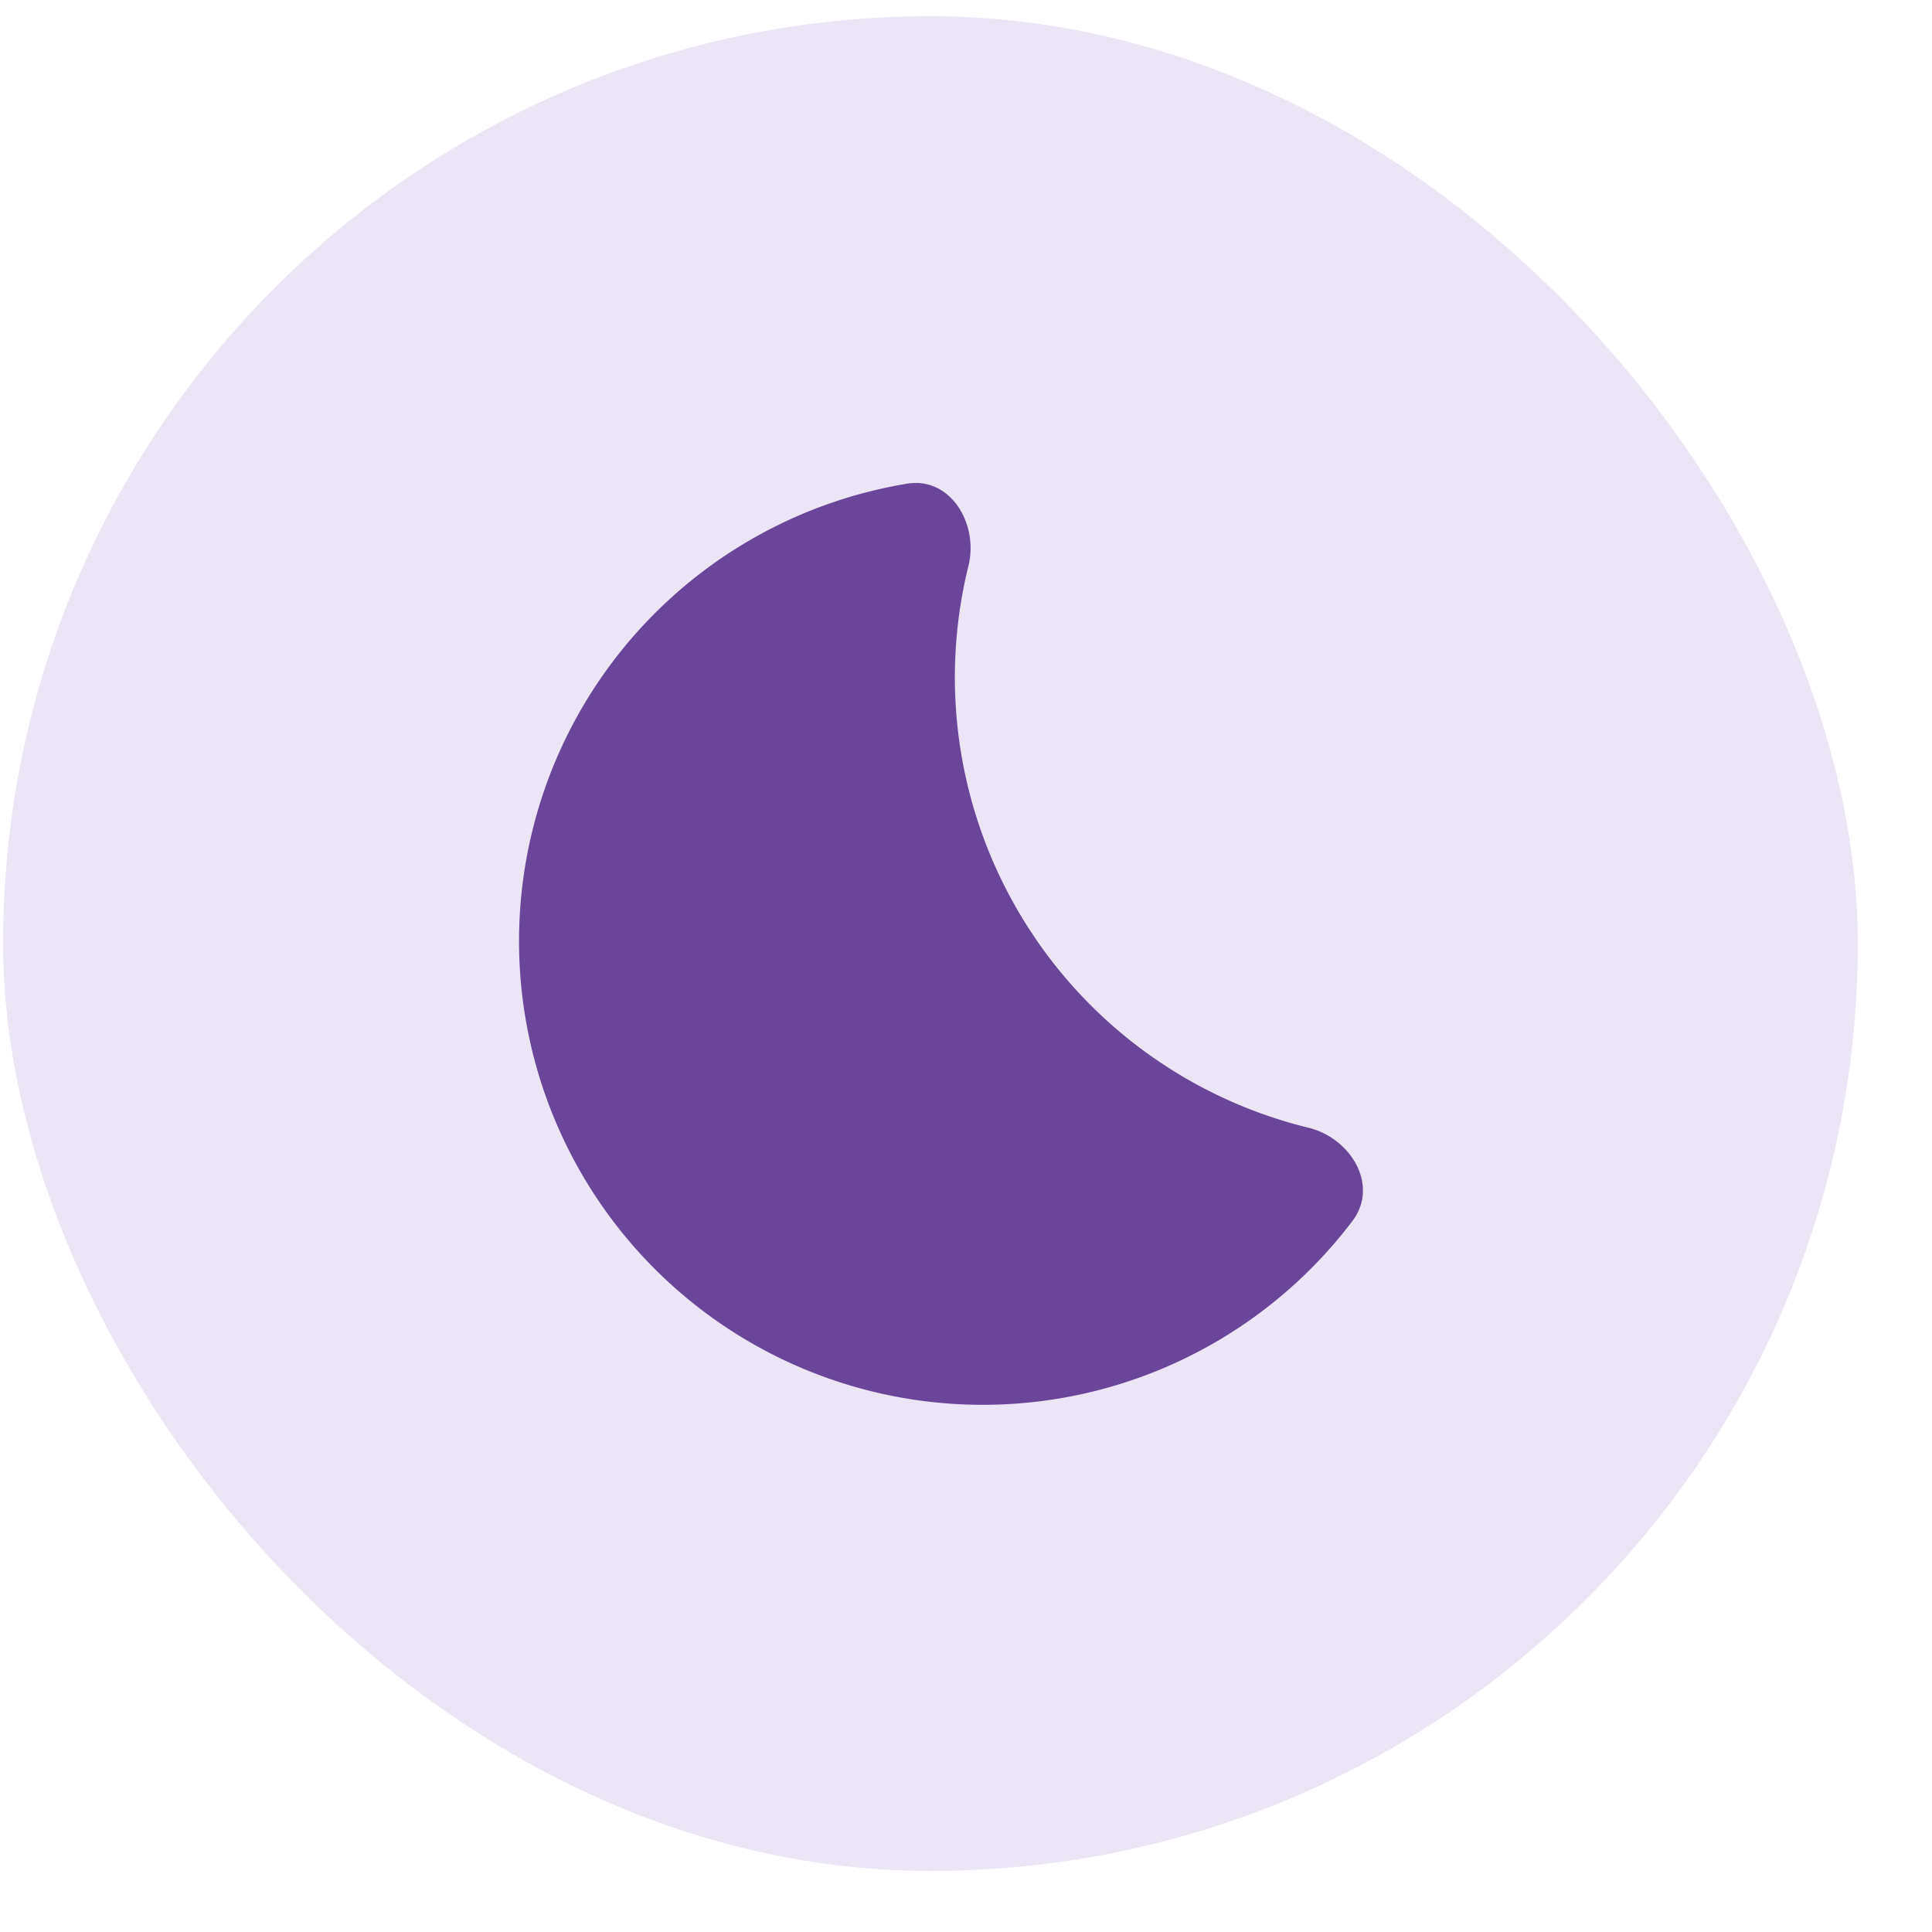
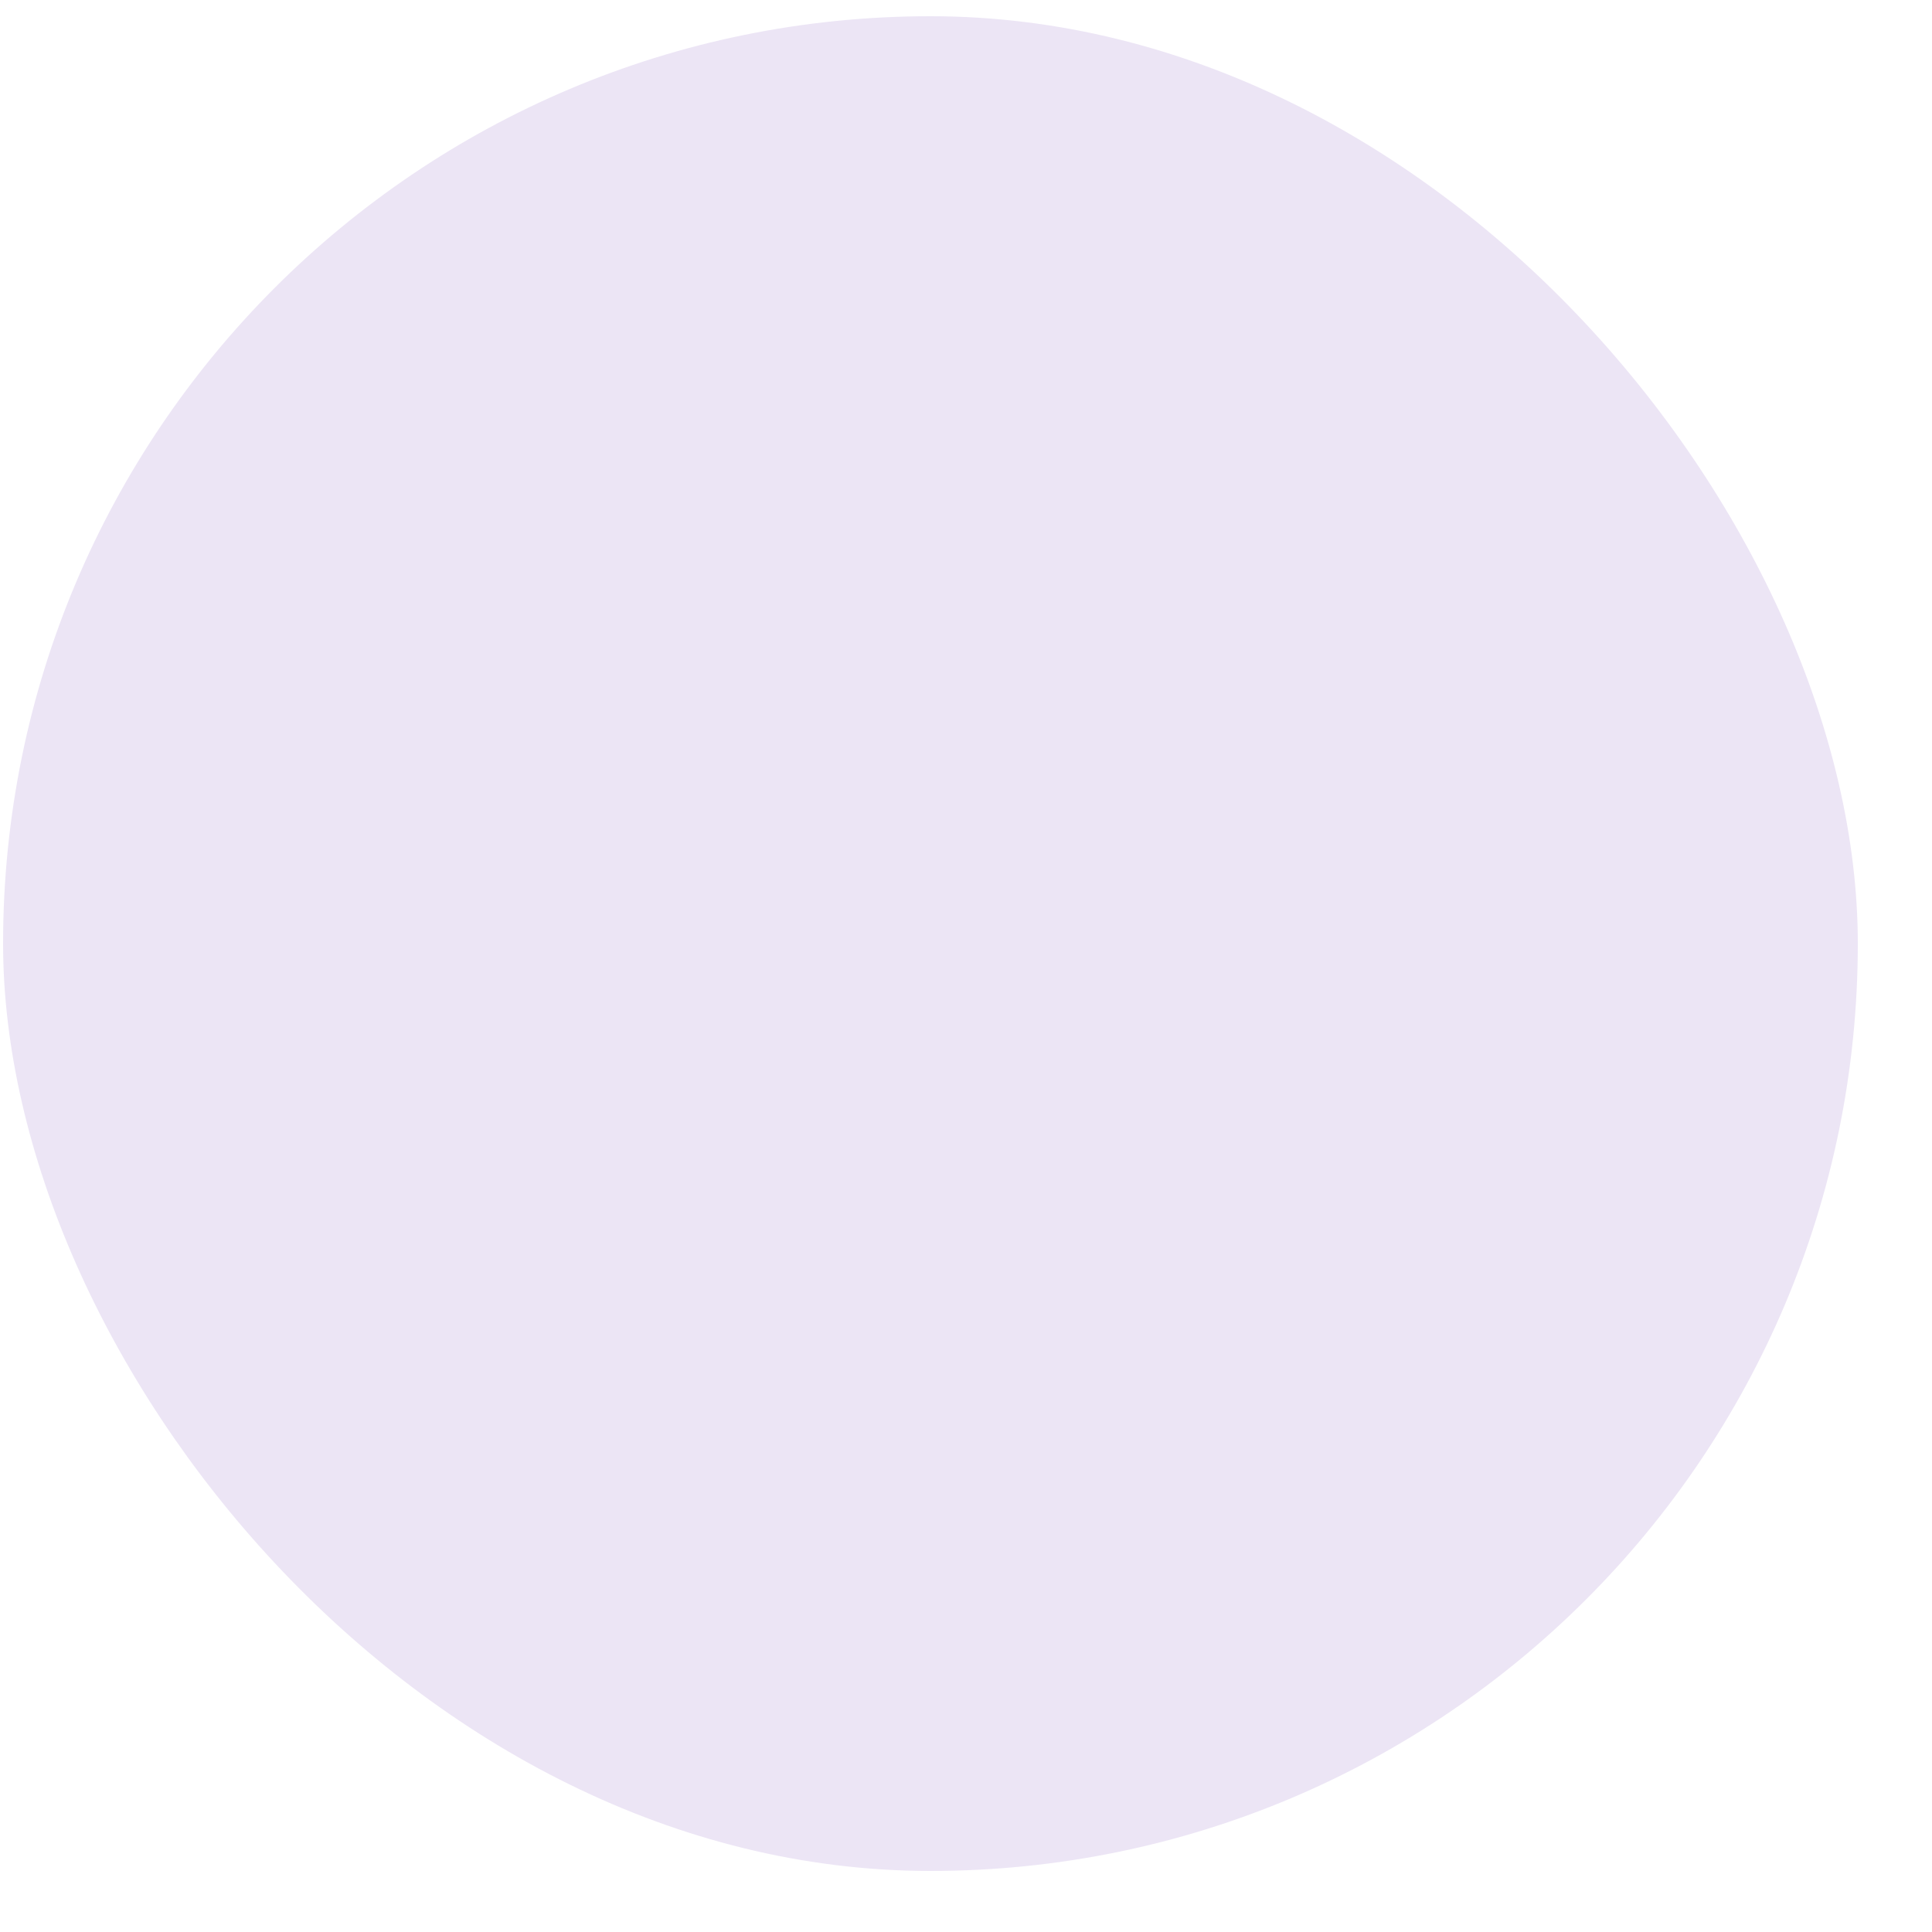
<svg xmlns="http://www.w3.org/2000/svg" width="25" height="25" fill="none">
  <rect width="24" height="24" x=".04" y=".21" fill="#ECE5F5" rx="12" />
-   <path fill="#6A469A" fill-rule="evenodd" d="M17.5 15.8c.35-.46-.02-1.08-.58-1.21a6 6 0 0 1-4.39-7.26c.14-.56-.24-1.17-.8-1.07a6 6 0 1 0 5.77 9.54" clip-rule="evenodd" />
</svg>